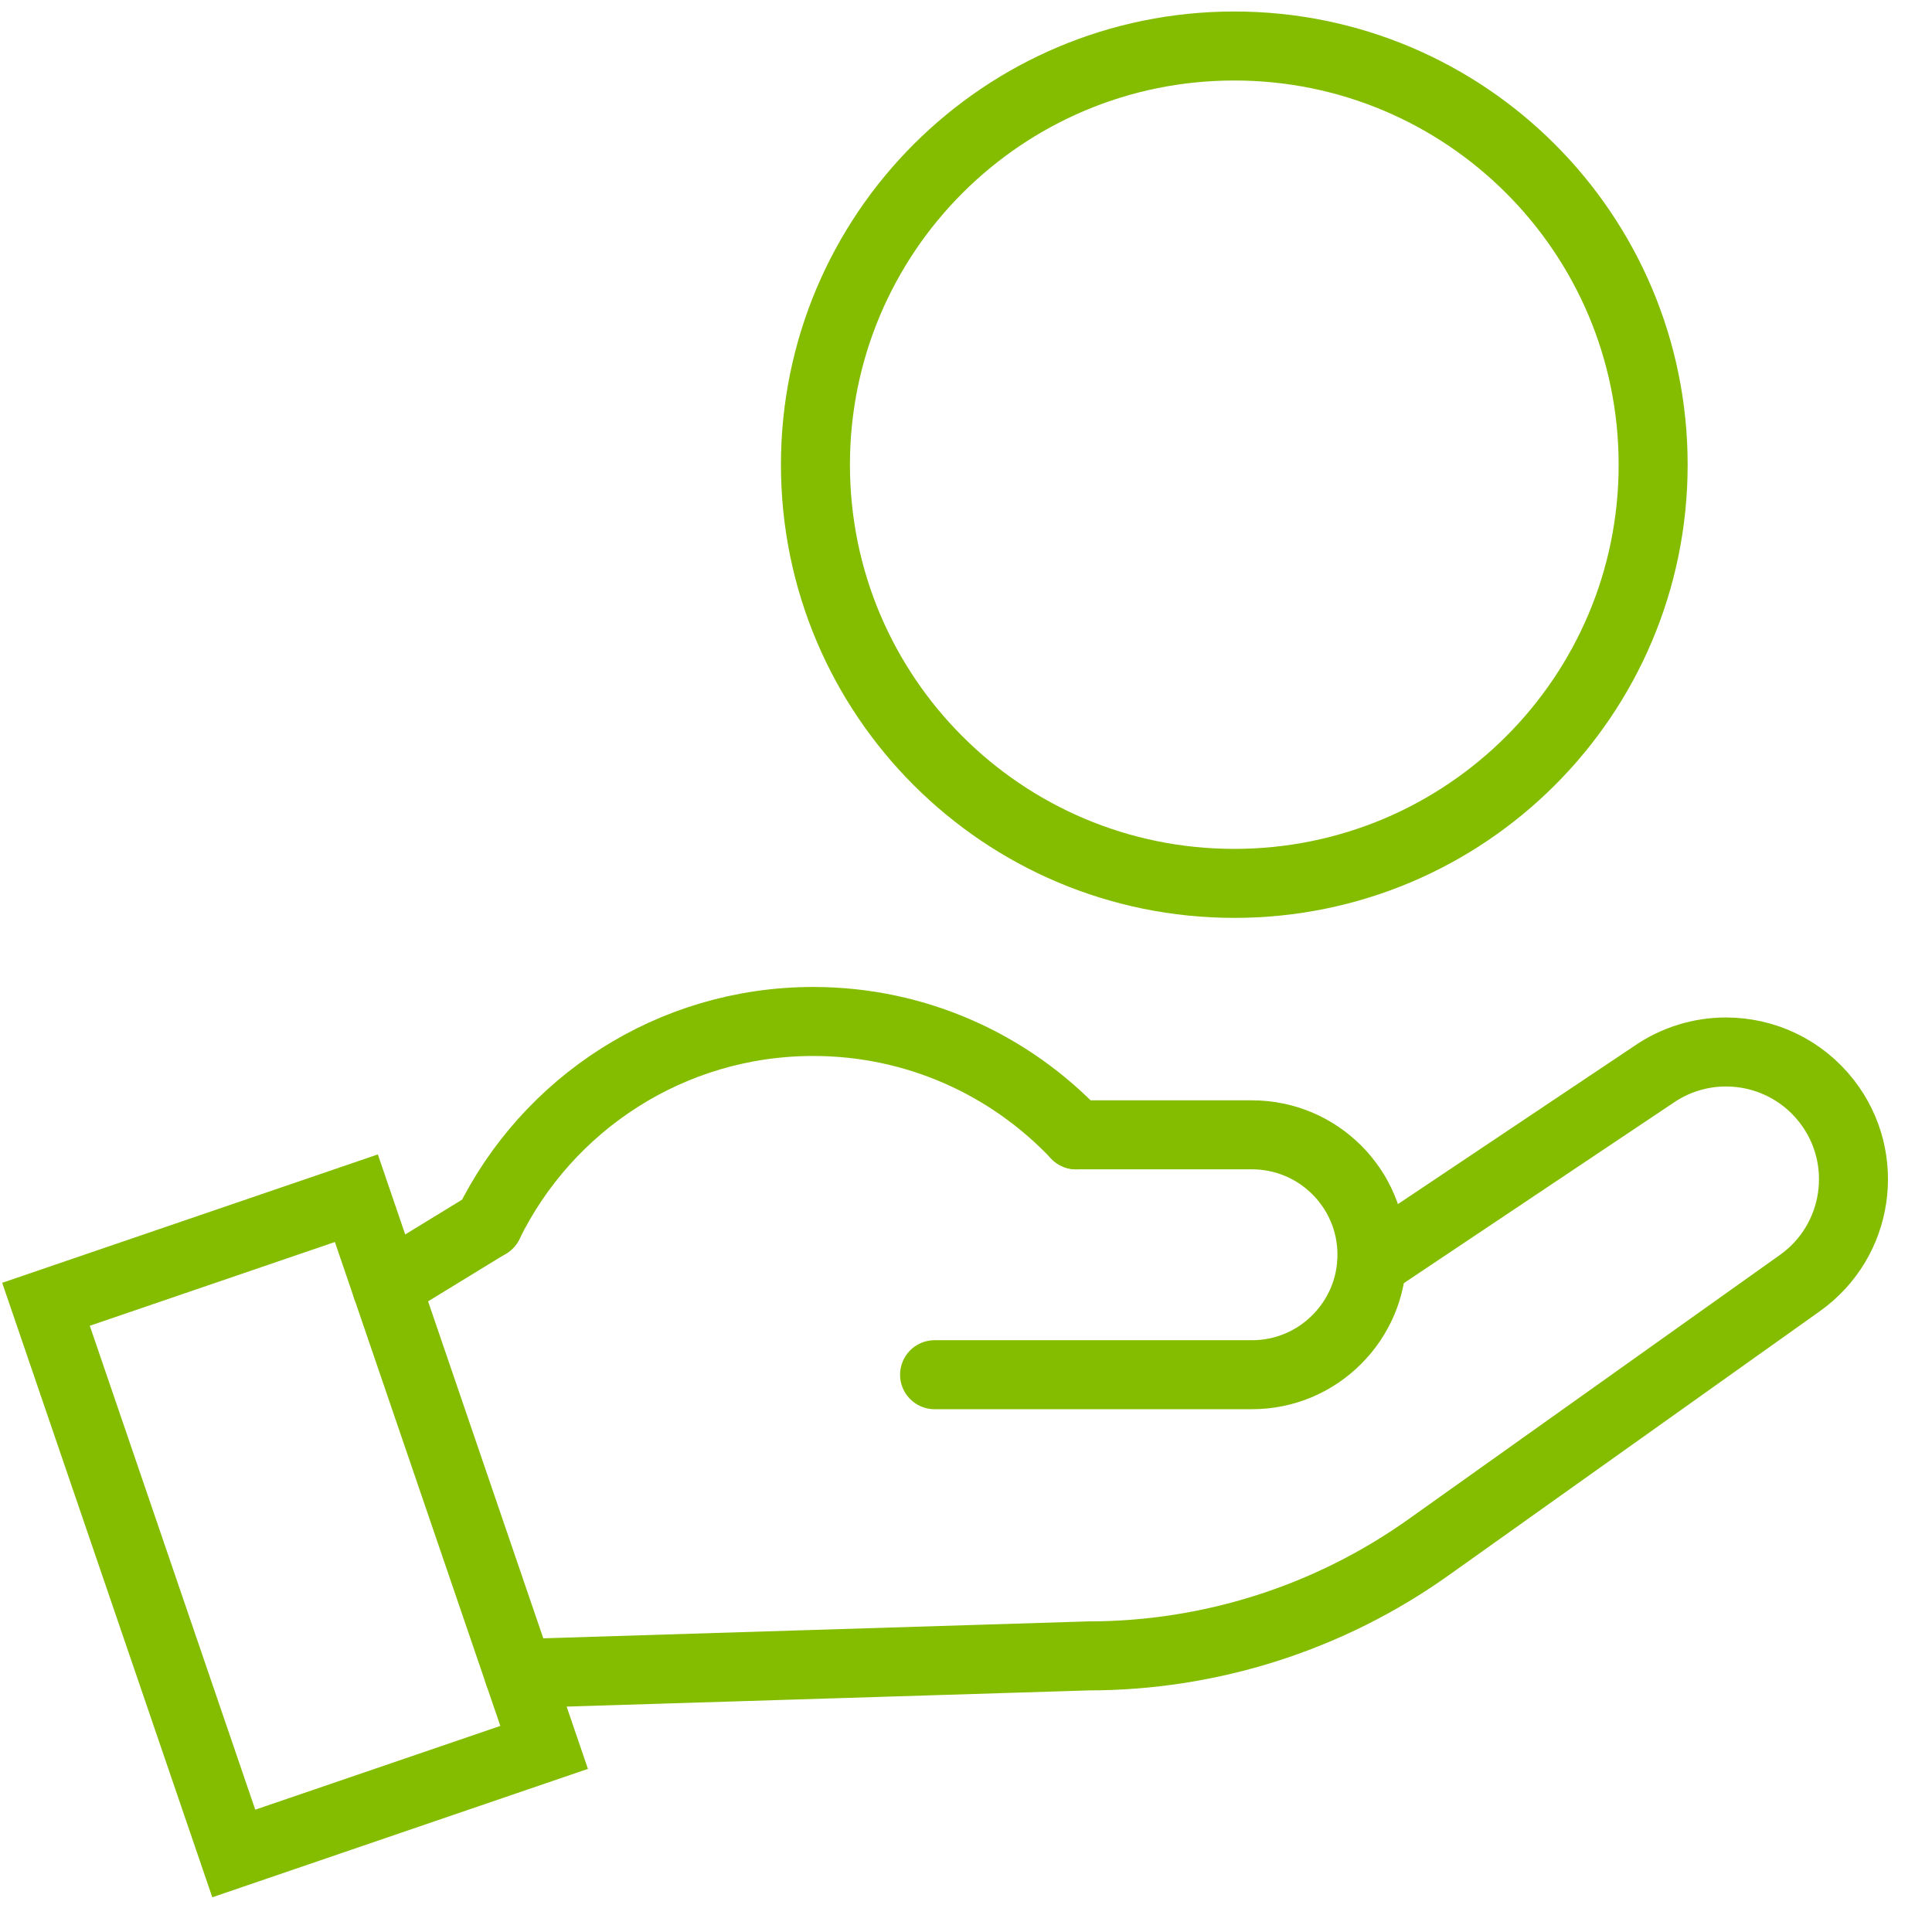
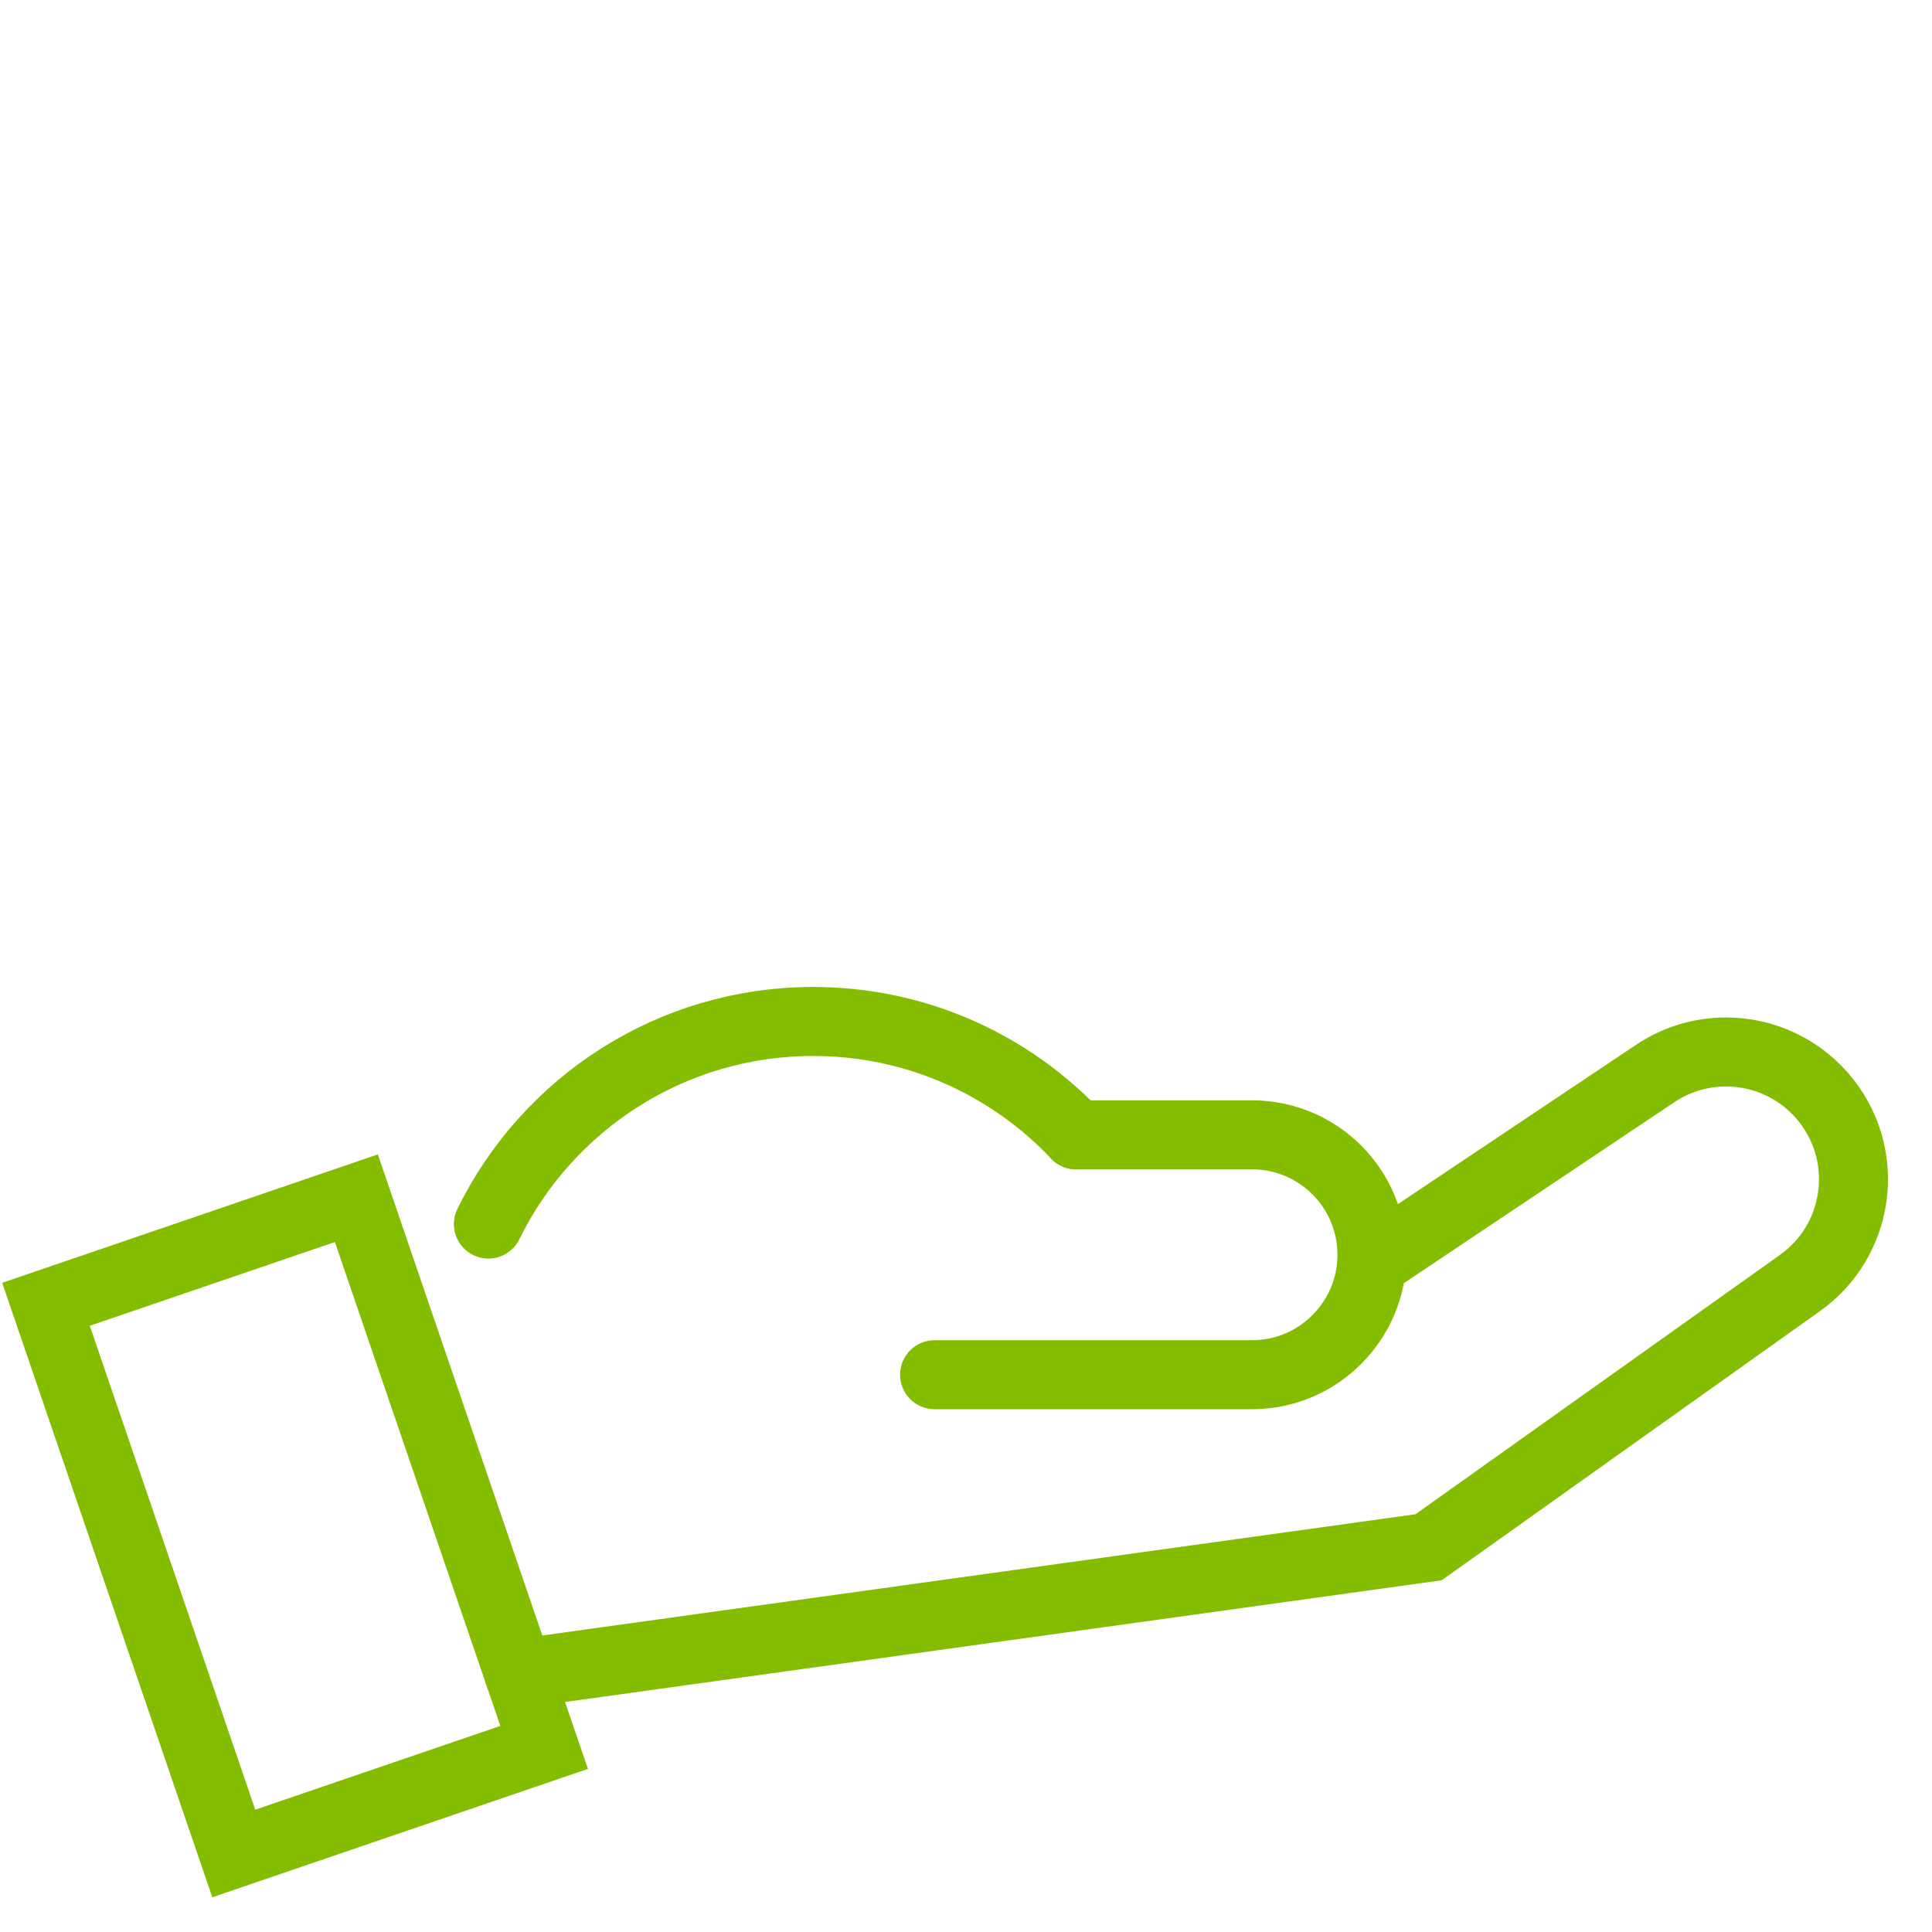
<svg xmlns="http://www.w3.org/2000/svg" fill="none" height="100%" overflow="visible" preserveAspectRatio="none" style="display: block;" viewBox="0 0 42 42" width="100%">
  <g id="income">
-     <path d="M35.938 10.103C35.938 15.131 31.862 19.204 26.832 19.204C21.803 19.204 17.727 15.131 17.727 10.103C17.727 5.076 21.803 1 26.832 1C31.862 1 35.938 5.076 35.938 10.103Z" id="path 169" stroke="#84BD00" stroke-linecap="round" stroke-width="1.5" />
    <path d="M5.082 40.293L1 28.354L7.747 26.048L11.829 37.987L5.082 40.293Z" id="path 170" stroke="#84BD00" stroke-linecap="round" stroke-width="1.5" />
-     <path d="M29.825 27.456L35.936 23.368C36.418 23.032 36.973 22.869 37.522 22.869C38.35 22.869 39.166 23.239 39.711 23.94C40.677 25.182 40.412 26.98 39.129 27.892L31.056 33.636C28.896 35.174 26.311 35.998 23.658 35.998L11.28 36.382" id="path 171" stroke="#84BD00" stroke-linecap="round" stroke-width="1.5" />
+     <path d="M29.825 27.456L35.936 23.368C36.418 23.032 36.973 22.869 37.522 22.869C38.35 22.869 39.166 23.239 39.711 23.94C40.677 25.182 40.412 26.98 39.129 27.892L31.056 33.636L11.28 36.382" id="path 171" stroke="#84BD00" stroke-linecap="round" stroke-width="1.5" />
    <path d="M20.317 29.885H27.216C27.939 29.885 28.59 29.593 29.061 29.119C29.533 28.648 29.825 27.997 29.825 27.276C29.825 25.837 28.656 24.67 27.216 24.67H23.395" id="path 172" stroke="#84BD00" stroke-linecap="round" stroke-width="1.5" />
    <path d="M10.617 26.61C11.896 24.001 14.578 22.206 17.679 22.206C19.931 22.206 21.961 23.154 23.395 24.671" id="path 173" stroke="#84BD00" stroke-linecap="round" stroke-width="1.5" />
-     <path d="M10.617 26.609L8.402 27.964" id="path 174" stroke="#84BD00" stroke-linecap="round" stroke-width="1.5" />
  </g>
</svg>